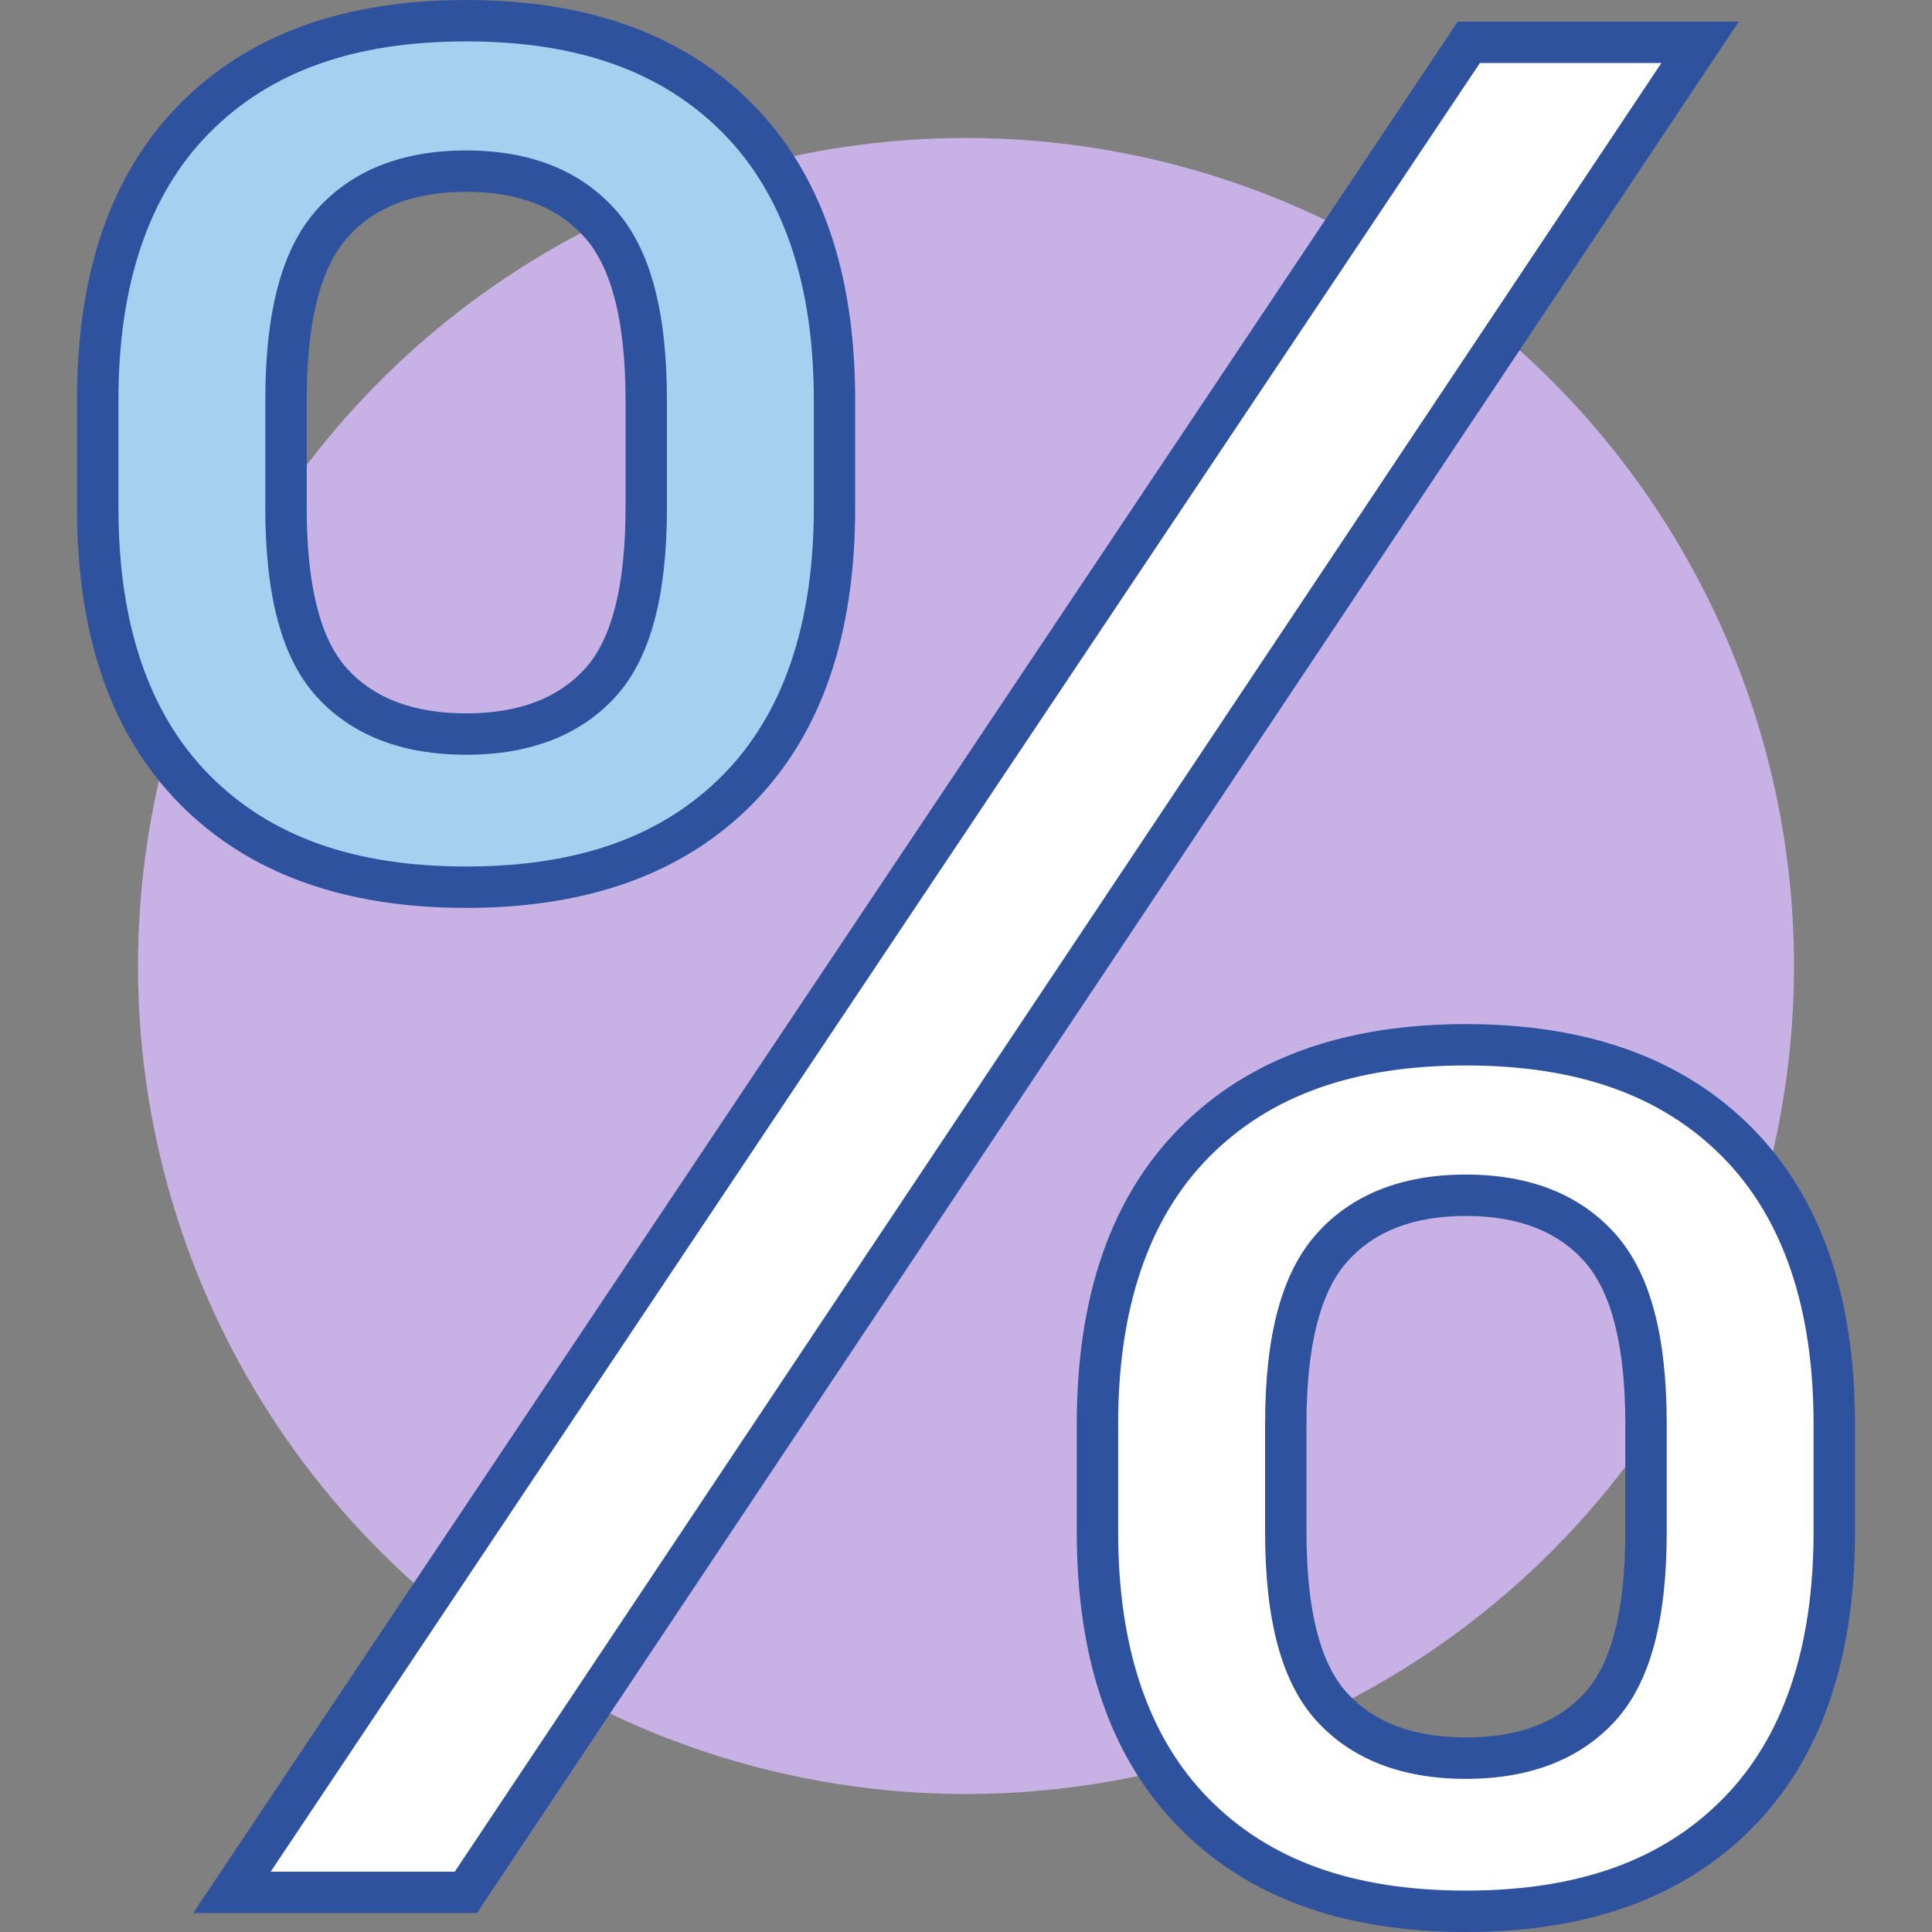
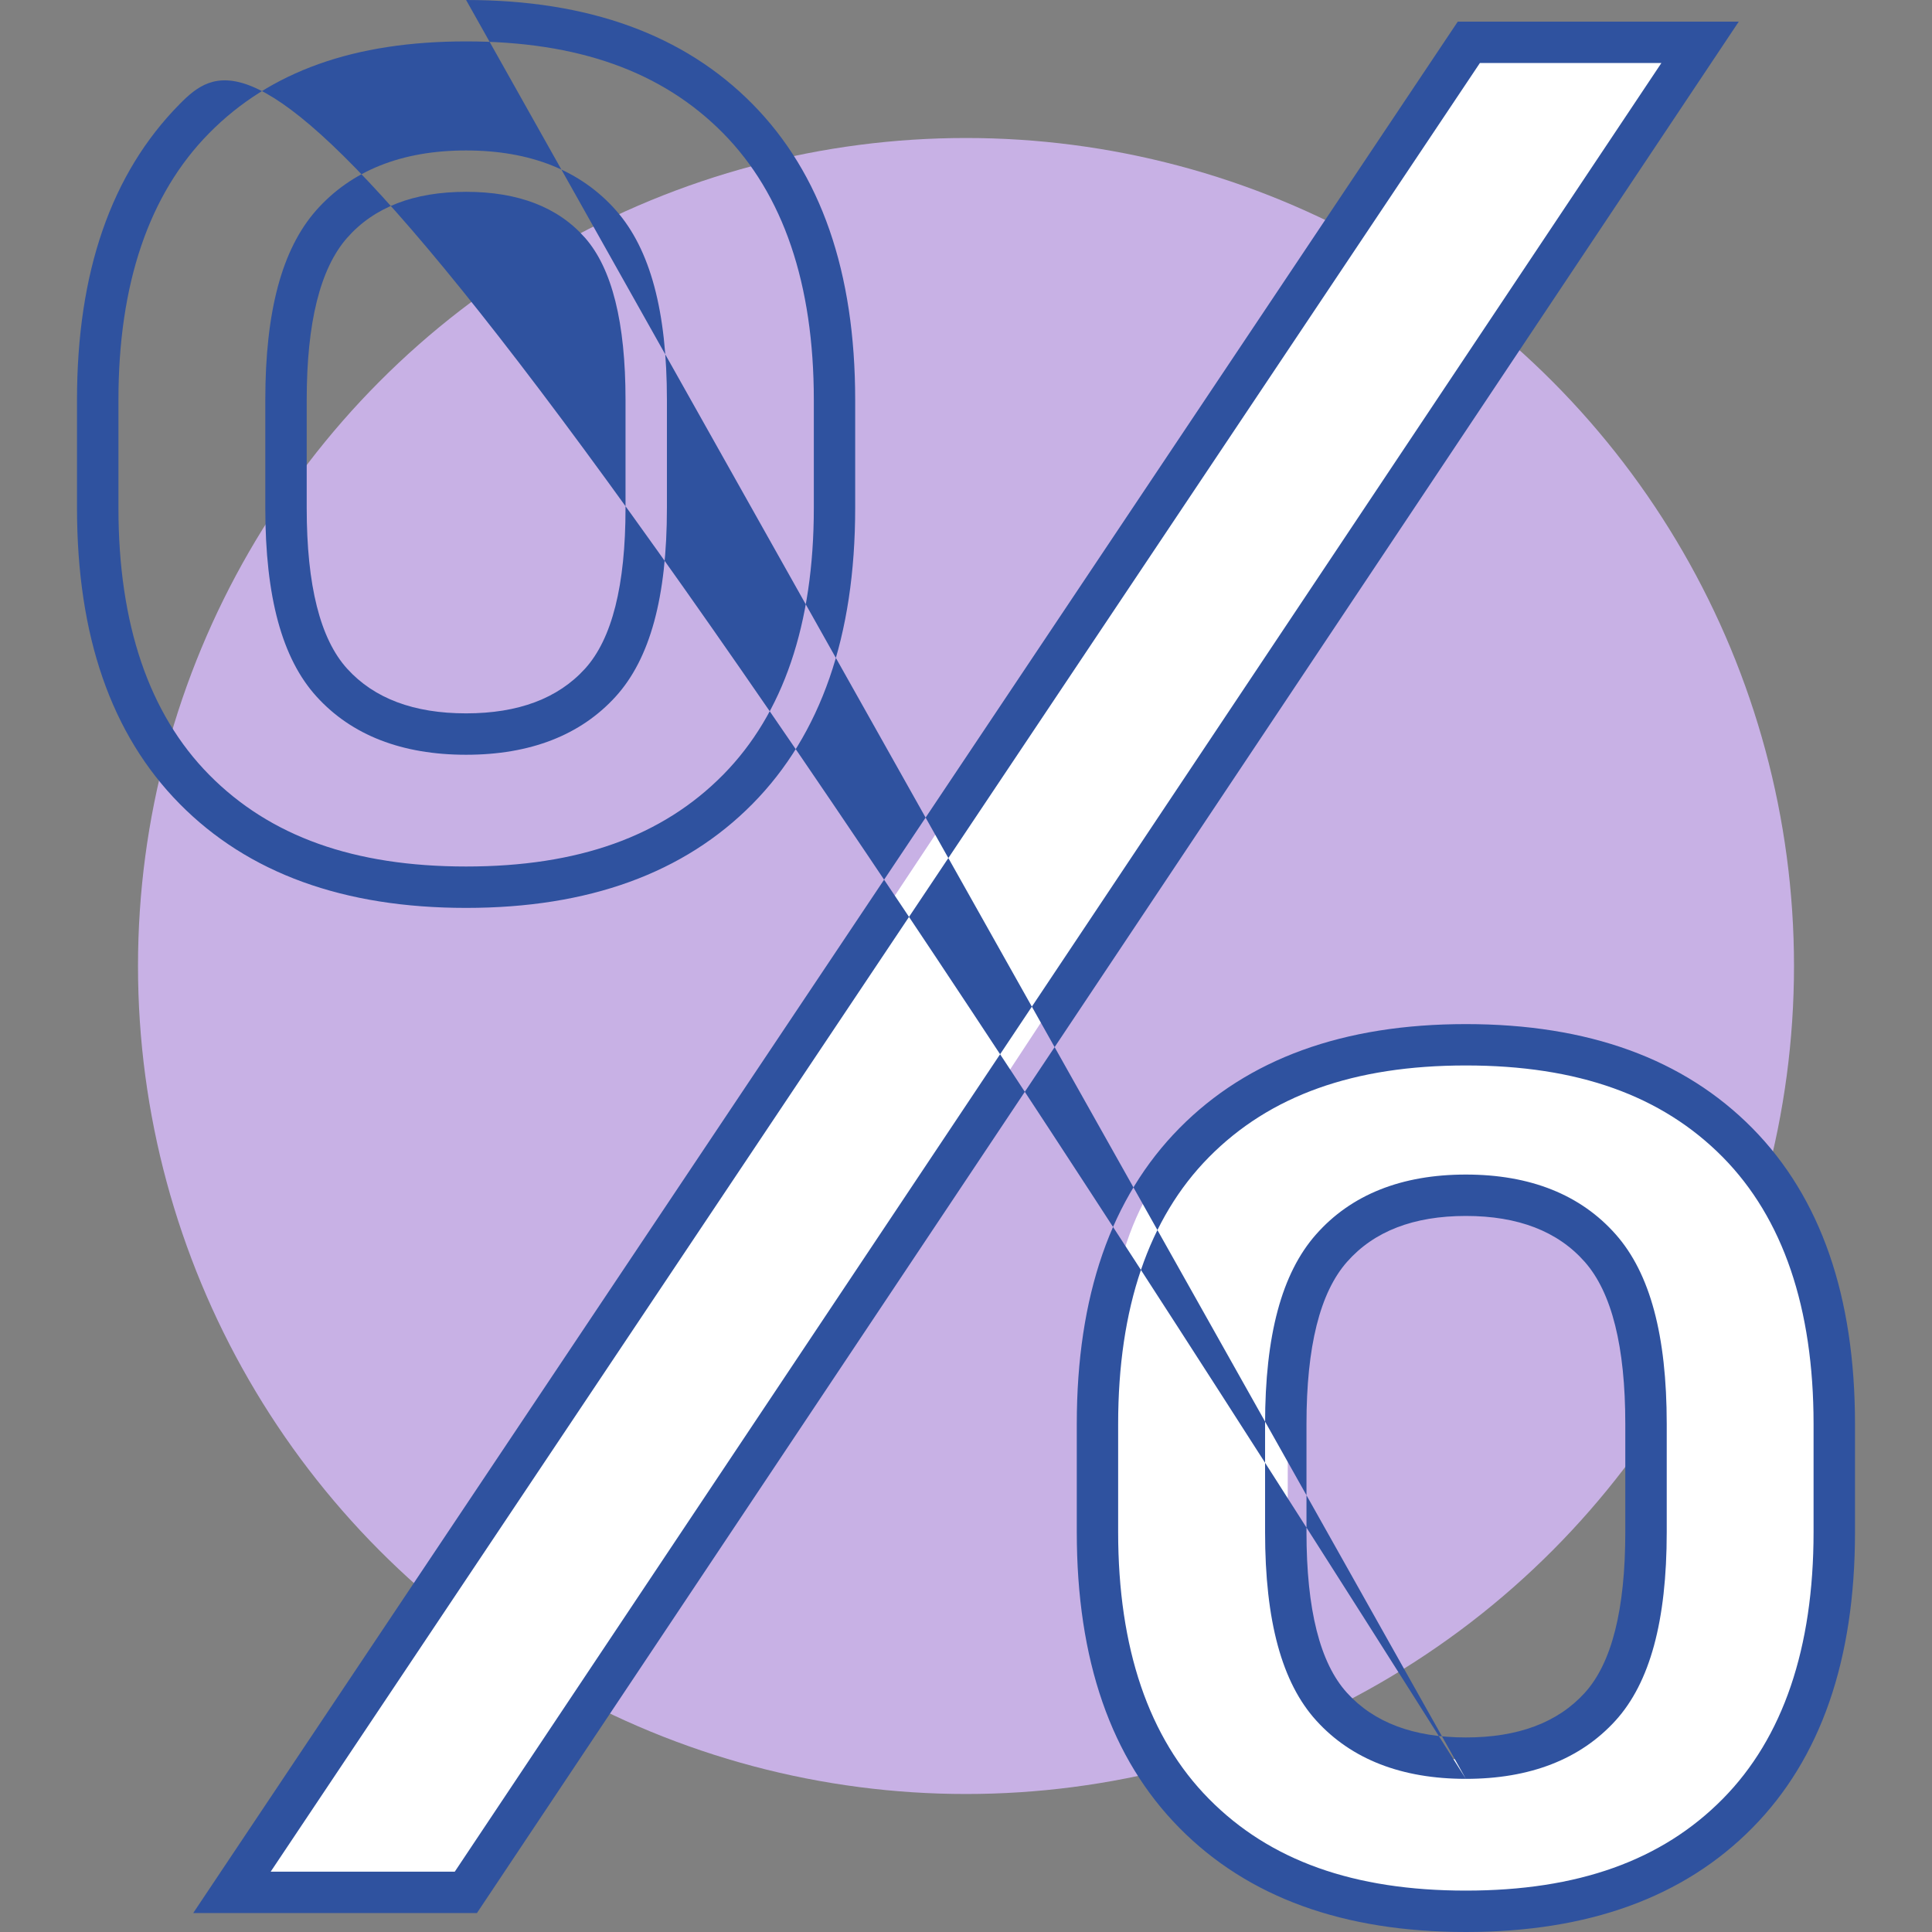
<svg xmlns="http://www.w3.org/2000/svg" width="56px" height="56px" viewBox="0 0 56 56">
  <rect x="0" y="0" width="56" height="56" fill="#808080" stroke="none" />
  <circle fill="#C8B1E5" cx="28" cy="28" r="24" />
  <path fill="#FFFFFF" d="M42.5,1L7,54.5l6.5,0.5L49,1H42.5z" />
  <path fill="#FFFFFF" d="M50,33c-1.985-2.009-3.972-3-7.522-3c-3.552,0-5.994,0.991-7.978,3c-1.985,2.01-2.5,4.585-2.5,8.292l0,3.208 c0,3.708,0.515,5.99,2.5,8c1.984,2.01,4.448,3,8,3c3.55,0,6.015-0.99,8-3c1.984-2.01,2.5-4.292,2.5-8v-3.208 C53,37.585,51.984,35.01,50,33z M48,44.425c0,2.246-0.717,4.214-1.5,5.075c-0.783,0.861-2.508,1.5-4.022,1.5 c-1.515,0-3.195-0.639-3.978-1.5c-0.783-0.861-1.174-2.754-1.174-5v-3.208c0-2.244,0.39-3.903,1.174-4.792 c0.783-0.887,2.463-2,3.978-2c1.514,0,3.239,0.613,4.022,1.5c0.783,0.889,1.5,2.756,1.5,5V44.425z" />
-   <path fill="#A6D0F0" d="M21.5,3.5c-1.985-2.009-4.439-3-7.99-3c-3.552,0-6.027,0.991-8.01,3c-1.985,2.01-2.699,4.385-2.699,8.092 l0,3.133c0,3.709,0.715,6.265,2.699,8.276c1.984,2.01,4.459,3,8.011,3c3.55,0,6.005-0.99,7.99-3c1.984-2.01,3-4.567,3-8.276V11.5 C24.5,7.793,23.484,5.51,21.5,3.5z M18.5,14.724c0,2.246-0.217,4.414-1,5.276c-0.783,0.861-2.486,1.5-4,1.5 c-1.515,0-3.217-0.639-4-1.5c-0.783-0.861-1-3.03-1-5.276V11.5c0-2.244,0.217-4.111,1-5c0.783-0.887,2.495-1.5,4.01-1.5 c1.514,0,3.206,0.613,3.99,1.5c0.783,0.889,1,2.847,1,5.092V14.724z" />
-   <path fill="#2F529F" d="M13.51,1.2c3.245,0,5.681,0.87,7.448,2.659c1.746,1.769,2.631,4.37,2.631,7.733v3.133 c0,3.363-0.885,5.965-2.63,7.733c-1.766,1.789-4.202,2.658-7.448,2.658c-3.247,0-5.683-0.87-7.448-2.658 c-1.745-1.767-2.63-4.369-2.63-7.733v-3.133c0-3.364,0.885-5.966,2.63-7.733C7.829,2.07,10.265,1.2,13.51,1.2z M13.51,21.877 c1.859,0,3.317-0.567,4.334-1.685c1.001-1.101,1.487-2.889,1.487-5.467v-3.133c0-2.57-0.482-4.367-1.476-5.494 c-1.018-1.153-2.48-1.737-4.345-1.737c-1.866,0-3.328,0.584-4.347,1.738C8.172,7.225,7.69,9.022,7.69,11.592v3.133 c0,2.579,0.486,4.367,1.487,5.467C10.193,21.31,11.651,21.877,13.51,21.877z M48.156,1.827L13.182,54.251H7.846L42.895,1.827H48.156 z M42.489,30.883c3.244,0,5.68,0.87,7.447,2.658c1.746,1.77,2.631,4.372,2.631,7.734v3.133c0,3.363-0.885,5.965-2.631,7.732 c-1.766,1.79-4.202,2.66-7.448,2.66c-3.246,0-5.683-0.87-7.448-2.66c-1.745-1.766-2.63-4.367-2.63-7.732v-3.133 c0-3.363,0.885-5.965,2.63-7.733C36.808,31.753,39.244,30.883,42.489,30.883z M42.489,51.561c1.858,0,3.316-0.567,4.335-1.686 c1.001-1.101,1.487-2.89,1.487-5.467v-3.133c0-2.57-0.482-4.367-1.476-5.493c-1.018-1.153-2.48-1.737-4.346-1.737 c-1.867,0-3.329,0.585-4.344,1.737c-0.993,1.124-1.476,2.921-1.476,5.493v3.133c0,2.579,0.487,4.368,1.487,5.467 C39.172,50.994,40.63,51.561,42.489,51.561z M13.51,0C9.959,0,7.192,1.006,5.208,3.016c-1.985,2.01-2.976,4.869-2.976,8.576v3.133 c0,3.708,0.991,6.566,2.976,8.576c1.984,2.01,4.751,3.015,8.302,3.015c3.55,0,6.317-1.005,8.302-3.015 c1.984-2.01,2.976-4.868,2.976-8.576v-3.133c0-3.707-0.993-6.566-2.976-8.576C19.828,1.006,17.061,0,13.51,0z M13.51,20.677 c-1.515,0-2.663-0.431-3.446-1.293c-0.783-0.861-1.174-2.414-1.174-4.66v-3.133c0-2.244,0.391-3.811,1.174-4.7 c0.783-0.887,1.931-1.331,3.446-1.331c1.514,0,2.663,0.444,3.446,1.331c0.783,0.889,1.175,2.455,1.175,4.7v3.133 c0,2.246-0.392,3.798-1.175,4.66C16.173,20.245,15.024,20.677,13.51,20.677z M50.399,0.627h-8.145L5.6,55.451h8.224L50.399,0.627z M42.489,29.684c-3.552,0-6.318,1.006-8.302,3.015c-1.985,2.011-2.976,4.87-2.976,8.577v3.133c0,3.708,0.991,6.567,2.976,8.575 C36.171,54.995,38.937,56,42.489,56c3.55,0,6.316-1.005,8.302-3.016c1.984-2.009,2.977-4.868,2.977-8.575v-3.133 c0-3.706-0.993-6.565-2.977-8.577C48.805,30.69,46.039,29.684,42.489,29.684z M42.489,50.361c-1.515,0-2.663-0.431-3.445-1.293 c-0.784-0.861-1.175-2.415-1.175-4.66v-3.133c0-2.245,0.391-3.811,1.175-4.699c0.783-0.888,1.93-1.331,3.445-1.331 c1.514,0,2.663,0.444,3.446,1.331c0.783,0.888,1.175,2.454,1.175,4.699v3.133c0,2.245-0.393,3.799-1.175,4.66 C45.152,49.93,44.003,50.361,42.489,50.361z" />
+   <path fill="#2F529F" d="M13.51,1.2c3.245,0,5.681,0.87,7.448,2.659c1.746,1.769,2.631,4.37,2.631,7.733v3.133 c0,3.363-0.885,5.965-2.63,7.733c-1.766,1.789-4.202,2.658-7.448,2.658c-3.247,0-5.683-0.87-7.448-2.658 c-1.745-1.767-2.63-4.369-2.63-7.733v-3.133c0-3.364,0.885-5.966,2.63-7.733C7.829,2.07,10.265,1.2,13.51,1.2z M13.51,21.877 c1.859,0,3.317-0.567,4.334-1.685c1.001-1.101,1.487-2.889,1.487-5.467v-3.133c0-2.57-0.482-4.367-1.476-5.494 c-1.018-1.153-2.48-1.737-4.345-1.737c-1.866,0-3.328,0.584-4.347,1.738C8.172,7.225,7.69,9.022,7.69,11.592v3.133 c0,2.579,0.486,4.367,1.487,5.467C10.193,21.31,11.651,21.877,13.51,21.877z M48.156,1.827L13.182,54.251H7.846L42.895,1.827H48.156 z M42.489,30.883c3.244,0,5.68,0.87,7.447,2.658c1.746,1.77,2.631,4.372,2.631,7.734v3.133c0,3.363-0.885,5.965-2.631,7.732 c-1.766,1.79-4.202,2.66-7.448,2.66c-3.246,0-5.683-0.87-7.448-2.66c-1.745-1.766-2.63-4.367-2.63-7.732v-3.133 c0-3.363,0.885-5.965,2.63-7.733C36.808,31.753,39.244,30.883,42.489,30.883z M42.489,51.561c1.858,0,3.316-0.567,4.335-1.686 c1.001-1.101,1.487-2.89,1.487-5.467v-3.133c0-2.57-0.482-4.367-1.476-5.493c-1.018-1.153-2.48-1.737-4.346-1.737 c-1.867,0-3.329,0.585-4.344,1.737c-0.993,1.124-1.476,2.921-1.476,5.493v3.133c0,2.579,0.487,4.368,1.487,5.467 C39.172,50.994,40.63,51.561,42.489,51.561z C9.959,0,7.192,1.006,5.208,3.016c-1.985,2.01-2.976,4.869-2.976,8.576v3.133 c0,3.708,0.991,6.566,2.976,8.576c1.984,2.01,4.751,3.015,8.302,3.015c3.55,0,6.317-1.005,8.302-3.015 c1.984-2.01,2.976-4.868,2.976-8.576v-3.133c0-3.707-0.993-6.566-2.976-8.576C19.828,1.006,17.061,0,13.51,0z M13.51,20.677 c-1.515,0-2.663-0.431-3.446-1.293c-0.783-0.861-1.174-2.414-1.174-4.66v-3.133c0-2.244,0.391-3.811,1.174-4.7 c0.783-0.887,1.931-1.331,3.446-1.331c1.514,0,2.663,0.444,3.446,1.331c0.783,0.889,1.175,2.455,1.175,4.7v3.133 c0,2.246-0.392,3.798-1.175,4.66C16.173,20.245,15.024,20.677,13.51,20.677z M50.399,0.627h-8.145L5.6,55.451h8.224L50.399,0.627z M42.489,29.684c-3.552,0-6.318,1.006-8.302,3.015c-1.985,2.011-2.976,4.87-2.976,8.577v3.133c0,3.708,0.991,6.567,2.976,8.575 C36.171,54.995,38.937,56,42.489,56c3.55,0,6.316-1.005,8.302-3.016c1.984-2.009,2.977-4.868,2.977-8.575v-3.133 c0-3.706-0.993-6.565-2.977-8.577C48.805,30.69,46.039,29.684,42.489,29.684z M42.489,50.361c-1.515,0-2.663-0.431-3.445-1.293 c-0.784-0.861-1.175-2.415-1.175-4.66v-3.133c0-2.245,0.391-3.811,1.175-4.699c0.783-0.888,1.93-1.331,3.445-1.331 c1.514,0,2.663,0.444,3.446,1.331c0.783,0.888,1.175,2.454,1.175,4.699v3.133c0,2.245-0.393,3.799-1.175,4.66 C45.152,49.93,44.003,50.361,42.489,50.361z" />
</svg>